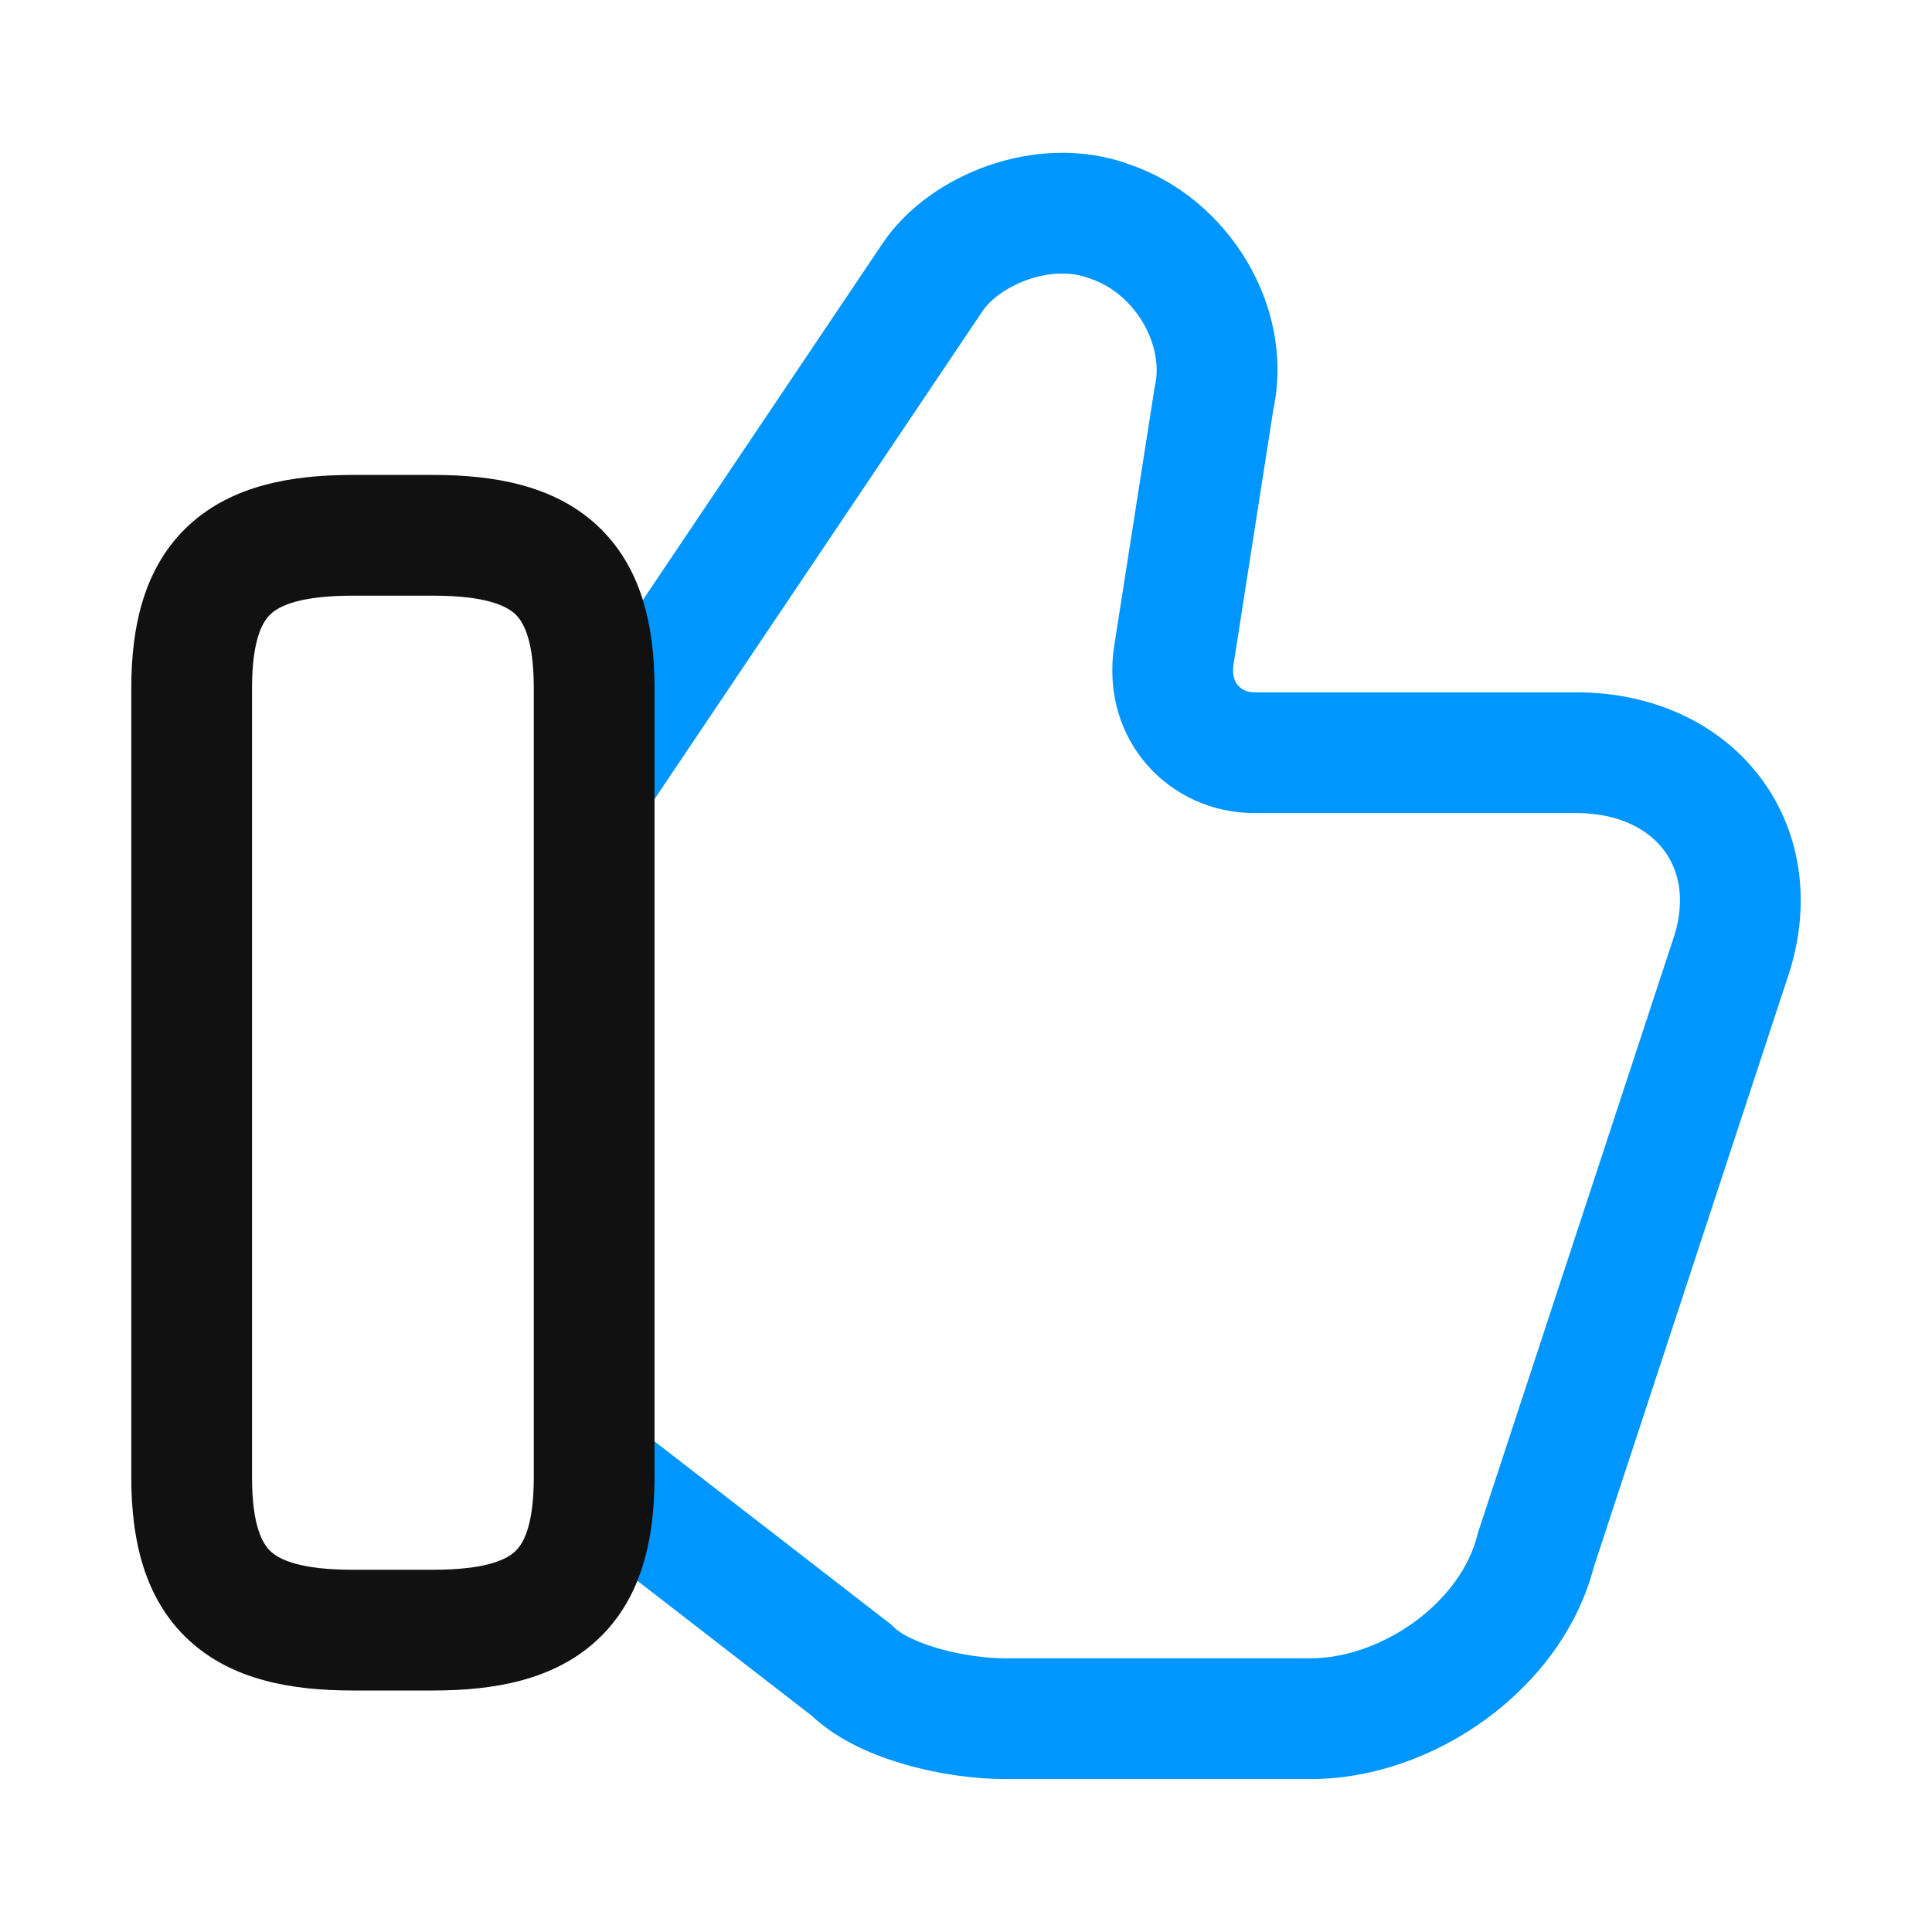
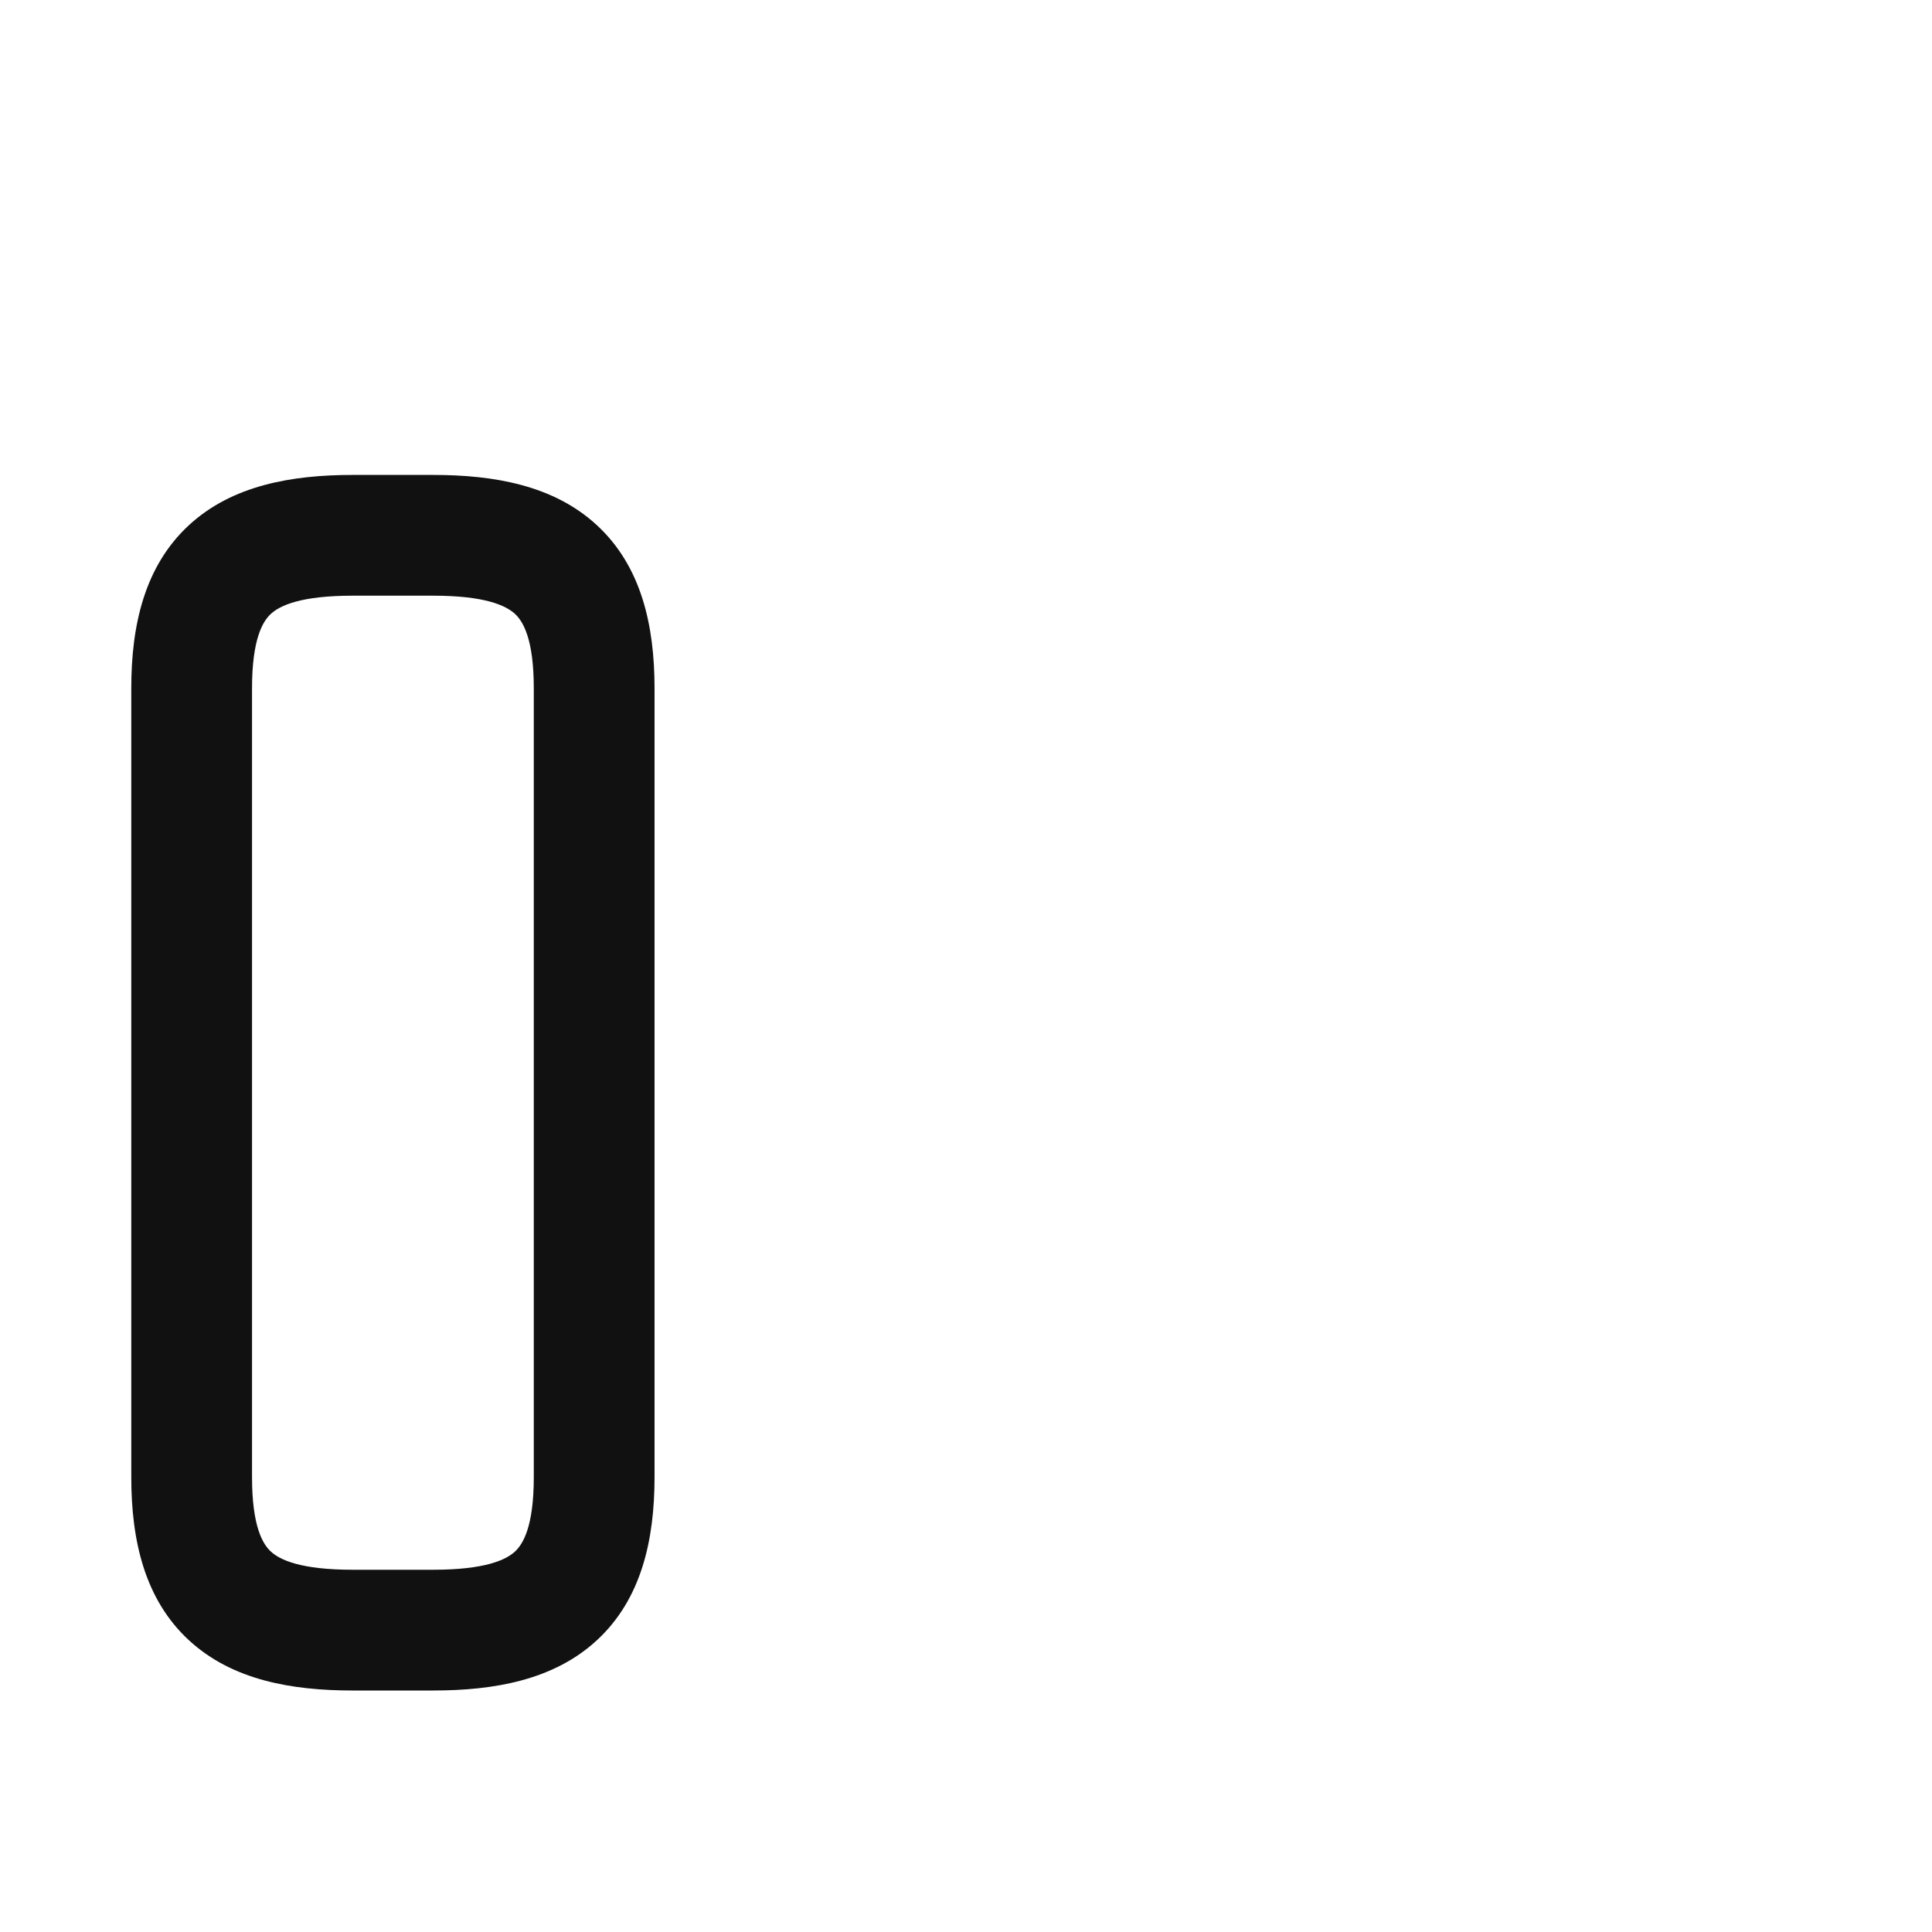
<svg xmlns="http://www.w3.org/2000/svg" width="80" height="80" viewBox="0 0 80 80" fill="none">
-   <path fill-rule="evenodd" clip-rule="evenodd" d="M46.769 6.809C50.845 8.193 53.633 12.658 52.727 16.957L51.075 27.533C51.012 27.996 51.148 28.251 51.268 28.387C51.407 28.546 51.636 28.667 51.935 28.667H65.268C68.445 28.667 71.244 29.955 72.948 32.267C74.657 34.587 75.034 37.629 73.967 40.642L66.003 64.867C65.317 67.502 63.592 69.68 61.536 71.184C59.458 72.705 56.868 73.667 54.268 73.667H41.602C40.36 73.667 38.879 73.465 37.498 73.07C36.229 72.708 34.732 72.095 33.63 71.06L23.405 63.144L26.465 59.19L36.924 67.287L37.036 67.399C37.258 67.621 37.858 67.973 38.872 68.263C39.824 68.535 40.843 68.667 41.602 68.667H54.268C55.669 68.667 57.245 68.129 58.584 67.149C59.921 66.171 60.846 64.884 61.176 63.56L61.198 63.472L69.237 39.022L69.247 38.992C69.834 37.35 69.54 36.071 68.922 35.233C68.293 34.378 67.092 33.667 65.268 33.667H51.935C48.457 33.667 45.572 30.695 46.127 26.813L46.129 26.797L47.811 16.035L47.828 15.958C48.197 14.297 47.018 12.163 45.145 11.538L45.101 11.524L45.057 11.507C44.381 11.254 43.492 11.259 42.581 11.572C41.654 11.891 40.985 12.432 40.682 12.887L40.679 12.891L27.01 33.228L22.86 30.439L36.522 10.113C36.523 10.112 36.523 10.11 36.525 10.109C37.555 8.565 39.218 7.441 40.956 6.844C42.699 6.245 44.792 6.082 46.769 6.809Z" fill="#0096FF" />
  <path fill-rule="evenodd" clip-rule="evenodd" d="M11.215 25.42C10.886 25.724 10.436 26.448 10.436 28.5V61.166C10.436 63.218 10.886 63.942 11.215 64.246C11.594 64.595 12.461 65 14.603 65H17.936C20.078 65 20.946 64.595 21.324 64.246C21.653 63.942 22.103 63.218 22.103 61.166V28.5C22.103 26.448 21.653 25.724 21.324 25.42C20.946 25.071 20.078 24.666 17.936 24.666H14.603C12.461 24.666 11.594 25.071 11.215 25.42ZM7.824 21.746C9.612 20.095 12.078 19.666 14.603 19.666H17.936C20.461 19.666 22.927 20.095 24.715 21.746C26.553 23.442 27.103 25.885 27.103 28.5V61.166C27.103 63.781 26.553 66.224 24.715 67.92C22.927 69.571 20.461 70 17.936 70H14.603C12.078 70 9.612 69.571 7.824 67.92C5.986 66.224 5.436 63.781 5.436 61.166V28.5C5.436 25.885 5.986 23.442 7.824 21.746Z" fill="#111111" />
</svg>